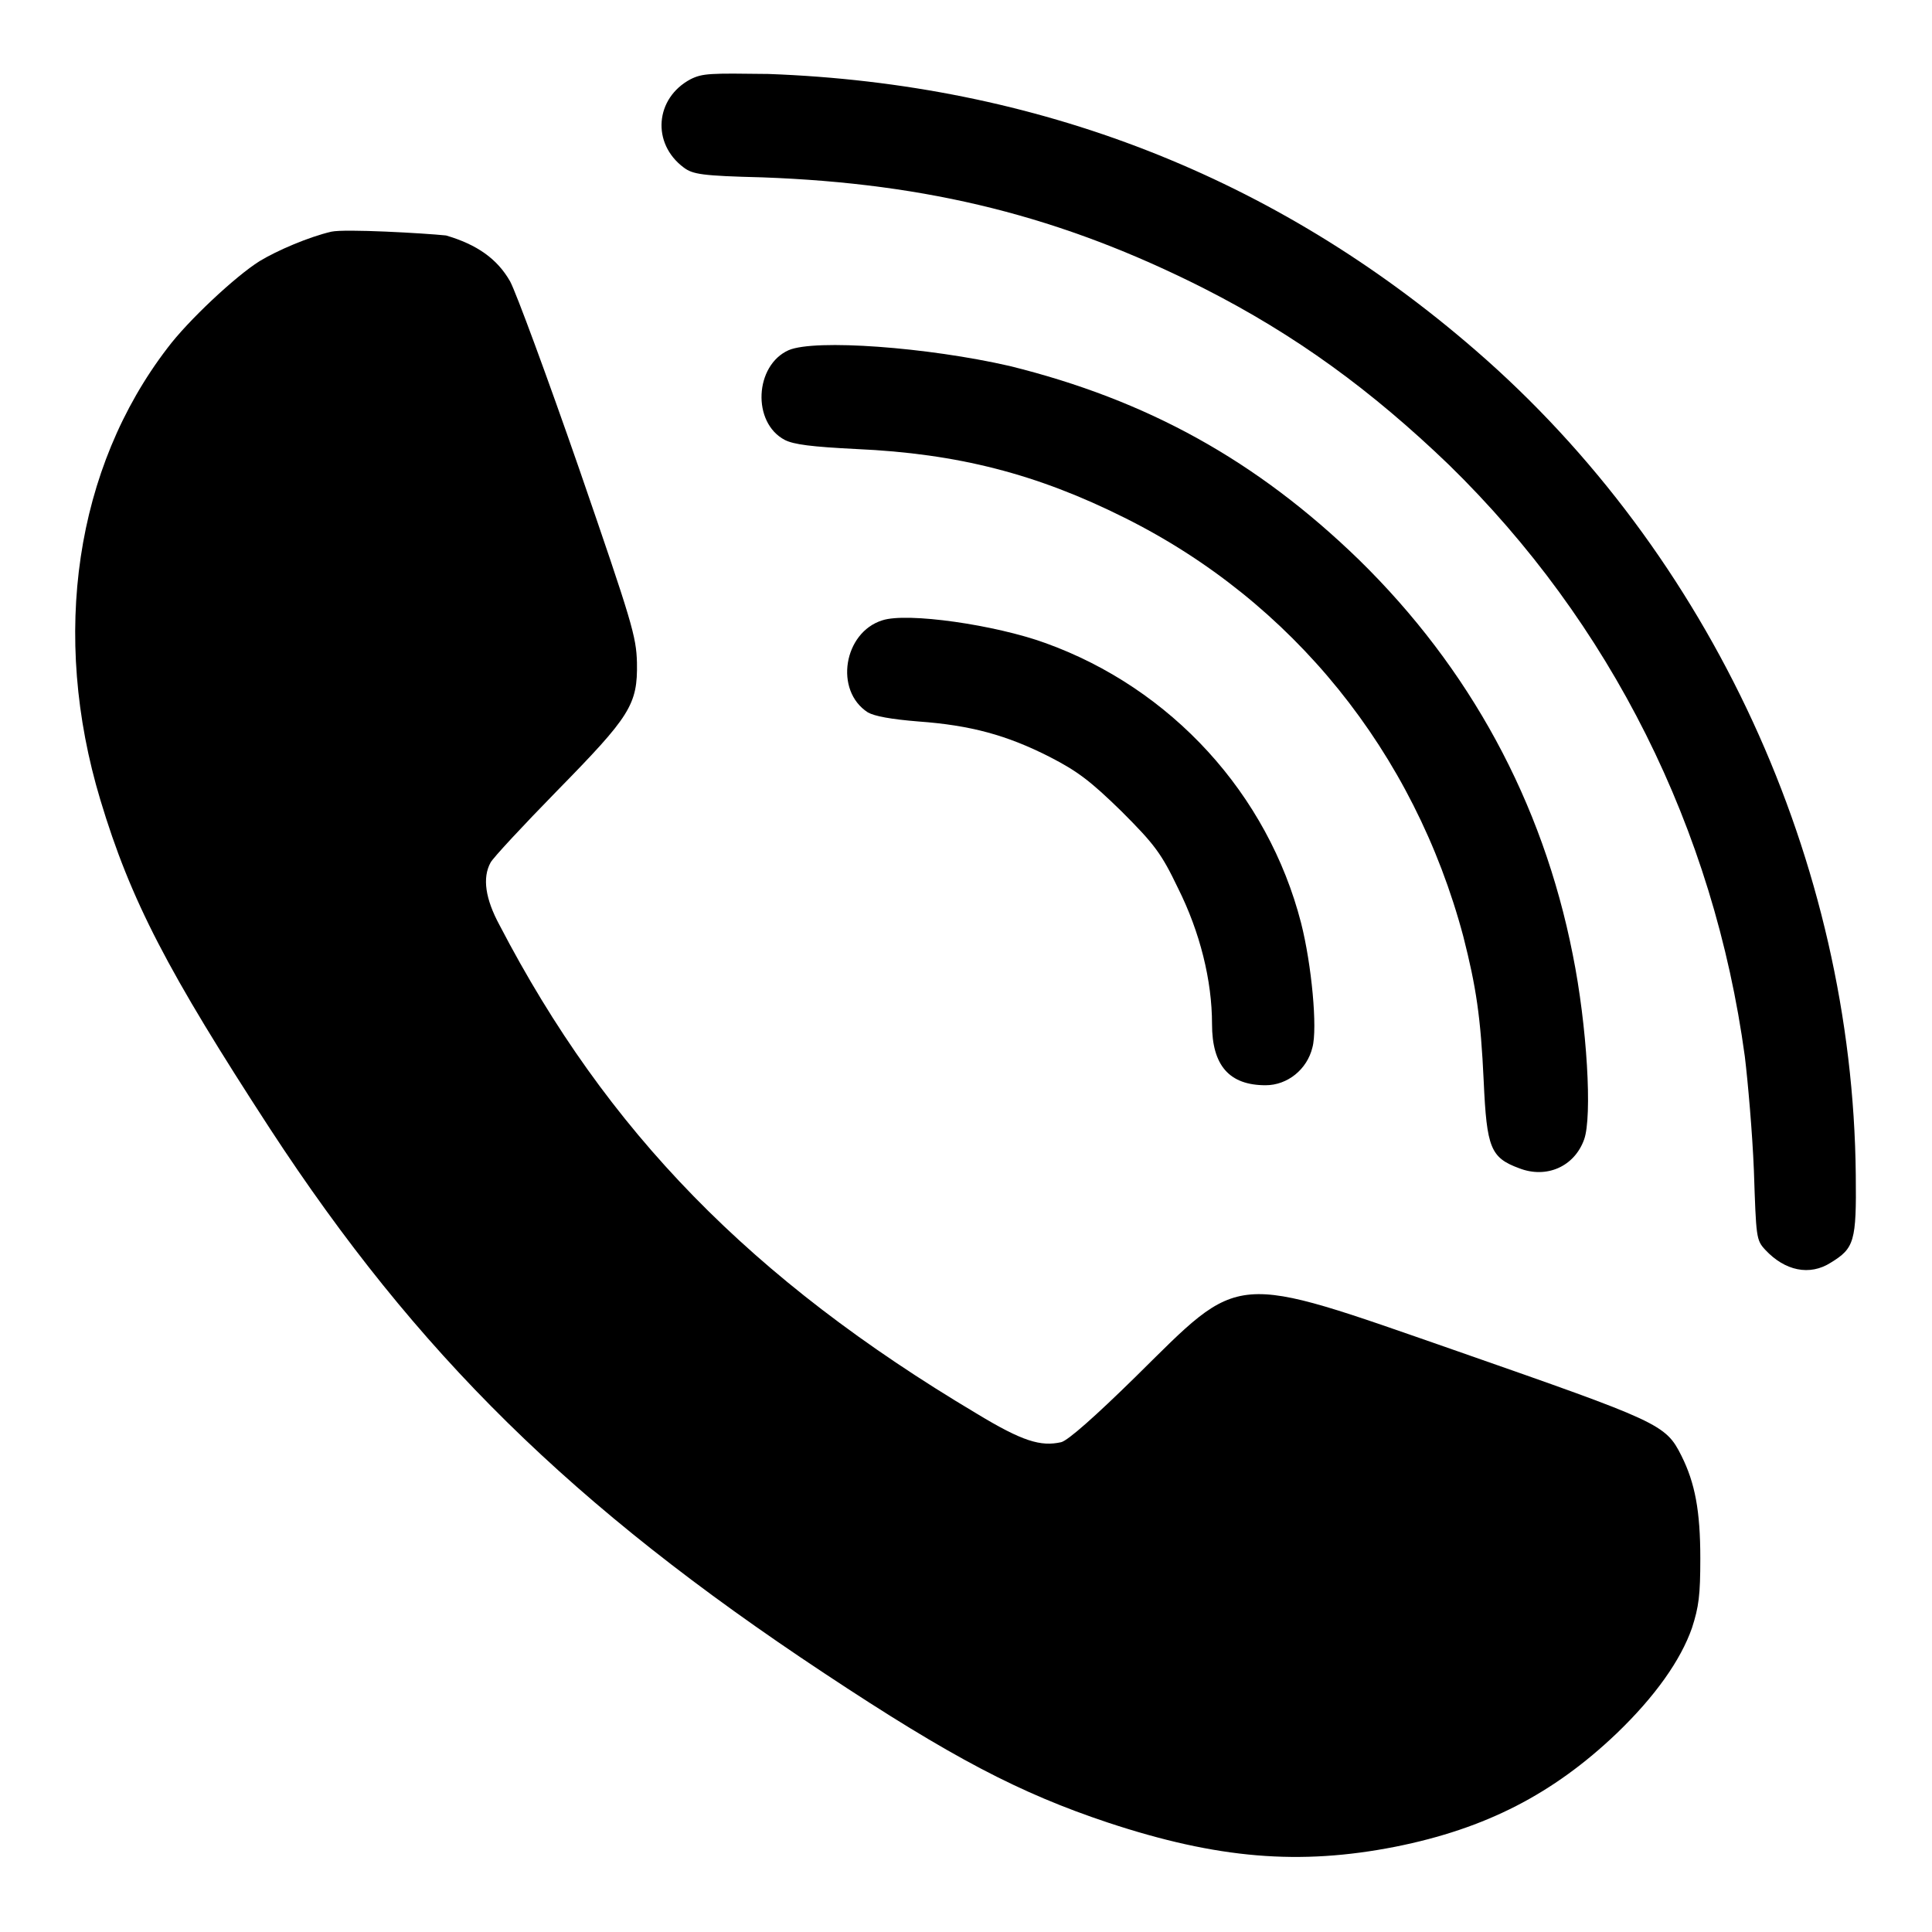
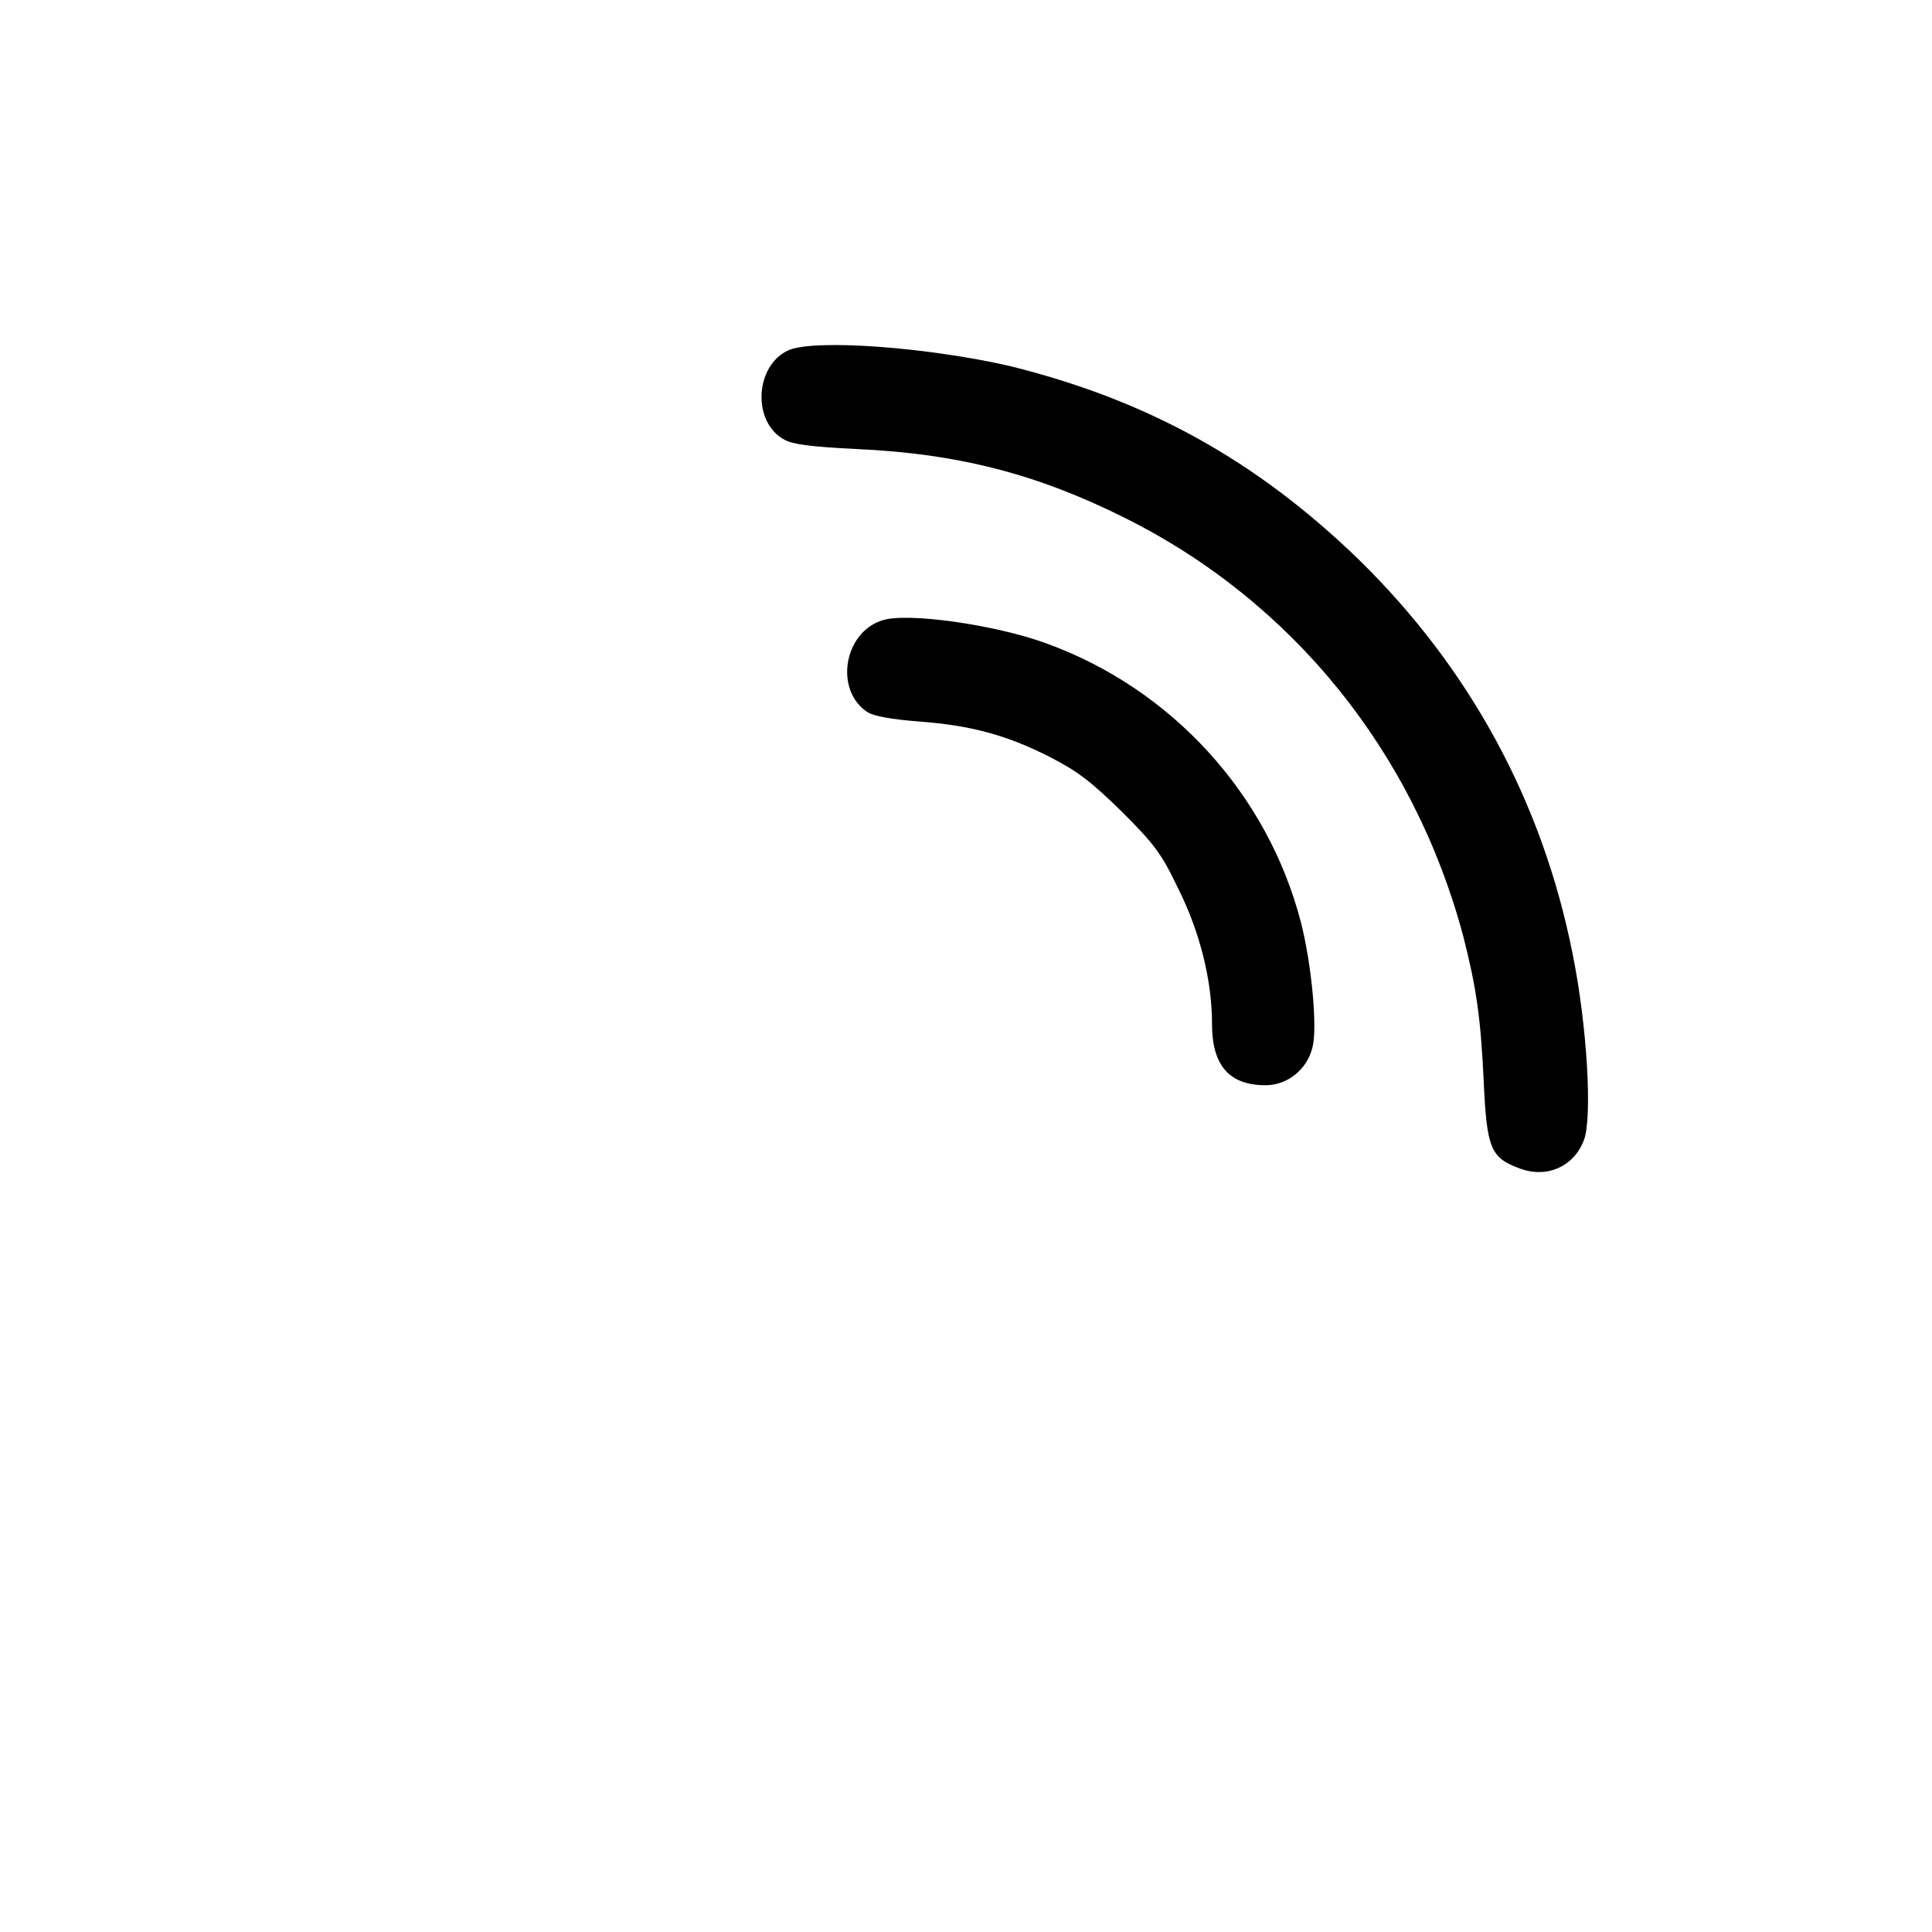
<svg xmlns="http://www.w3.org/2000/svg" version="1.1" x="0px" y="0px" viewBox="0 0 256 256" enable-background="new 0 0 256 256" xml:space="preserve">
  <g>
    <g>
      <g>
-         <path fill="#000000" d="M91.5,10.5c-4.7,2.5-5.2,8.5-0.9,11.7c1.2,0.9,2.4,1.1,10.4,1.3c22.1,0.8,39.7,5.2,58.5,14.7c12.2,6.2,22.2,13.5,32.5,23.4c21.4,20.9,35.1,48.2,39.2,78.4c0.4,3.3,1,10.1,1.2,15.1c0.3,8.9,0.3,9.2,1.5,10.5c2.6,2.8,5.9,3.5,8.7,1.7c3.1-1.9,3.4-2.8,3.3-11.6c-0.4-41.5-19.2-82.3-50.4-109.3c-26.5-23-58.1-35.3-93.7-36.6C94.1,9.7,93.1,9.7,91.5,10.5z" />
-         <path fill="#000000" d="M43.9,30.7c-3,0.7-7.2,2.5-9.5,3.9c-3.2,2-9.5,7.9-12.2,11.5c-12.2,15.9-15.5,38-8.9,59.9c4,13.3,8.9,22.7,22.5,43.6c19.4,29.7,40,50,73.4,72.1c16.9,11.2,25.9,15.9,37.6,19.8c14.5,4.8,25.4,5.7,38.1,3.2c12-2.4,20.9-7,29.3-15c5.1-4.9,8.5-9.7,10-14c0.9-2.8,1.1-4.3,1.1-9.2c0-6.3-0.7-10-2.5-13.6c-2.1-4.2-2.9-4.5-29.8-13.9c-30.2-10.5-28.3-10.6-42.6,3.5c-5.2,5.1-8.9,8.4-9.8,8.6c-2.7,0.6-5.1-0.1-11.2-3.8c-29.9-17.8-49-37.4-63.2-64.7c-1.9-3.5-2.3-6.3-1.2-8.3c0.3-0.6,4.3-4.9,8.8-9.5c9.7-9.9,10.7-11.4,10.6-17c-0.1-3.5-0.6-5.2-7.7-25.8c-4.2-12.1-8.3-23.2-9.1-24.7c-1.7-3-4.4-4.9-8.5-6.1C56.2,30.9,45.7,30.3,43.9,30.7z" />
        <path fill="#000000" d="M104.5,46.4c-4.5,2-4.9,9.6-0.5,11.9c1.2,0.6,3.5,0.9,9.5,1.2c13.4,0.6,23.9,3.3,35.5,9.1c22.3,11.1,38.4,31.1,44.9,55.5c1.7,6.7,2.3,10.6,2.7,19.2c0.4,8.8,0.9,10.1,4.7,11.5c3.6,1.4,7.3-0.2,8.6-3.8c1.1-3,0.4-15.1-1.5-24.5c-4-20.3-13.7-38-28.3-52.3c-13.6-13.2-28.1-21.2-46.3-25.7C122.9,46,108,44.9,104.5,46.4z" />
        <path fill="#000000" d="M116.9,82.2c-5.1,1.6-6.4,9.3-1.9,12.2c0.9,0.5,3,0.9,6.7,1.2c6.9,0.5,11.7,1.8,17.4,4.7c3.7,1.9,5.4,3.2,9.5,7.2c4.4,4.4,5.3,5.6,7.5,10.2c2.9,5.8,4.5,12.2,4.5,18c0,5.5,2.3,8.1,7.1,8.1c2.9,0,5.5-2.1,6.2-5c0.7-2.5-0.1-11-1.5-16.5c-4.4-17.1-17.2-31.1-33.9-37.1C131.9,82.8,120.2,81.1,116.9,82.2z" />
      </g>
    </g>
  </g>
</svg>